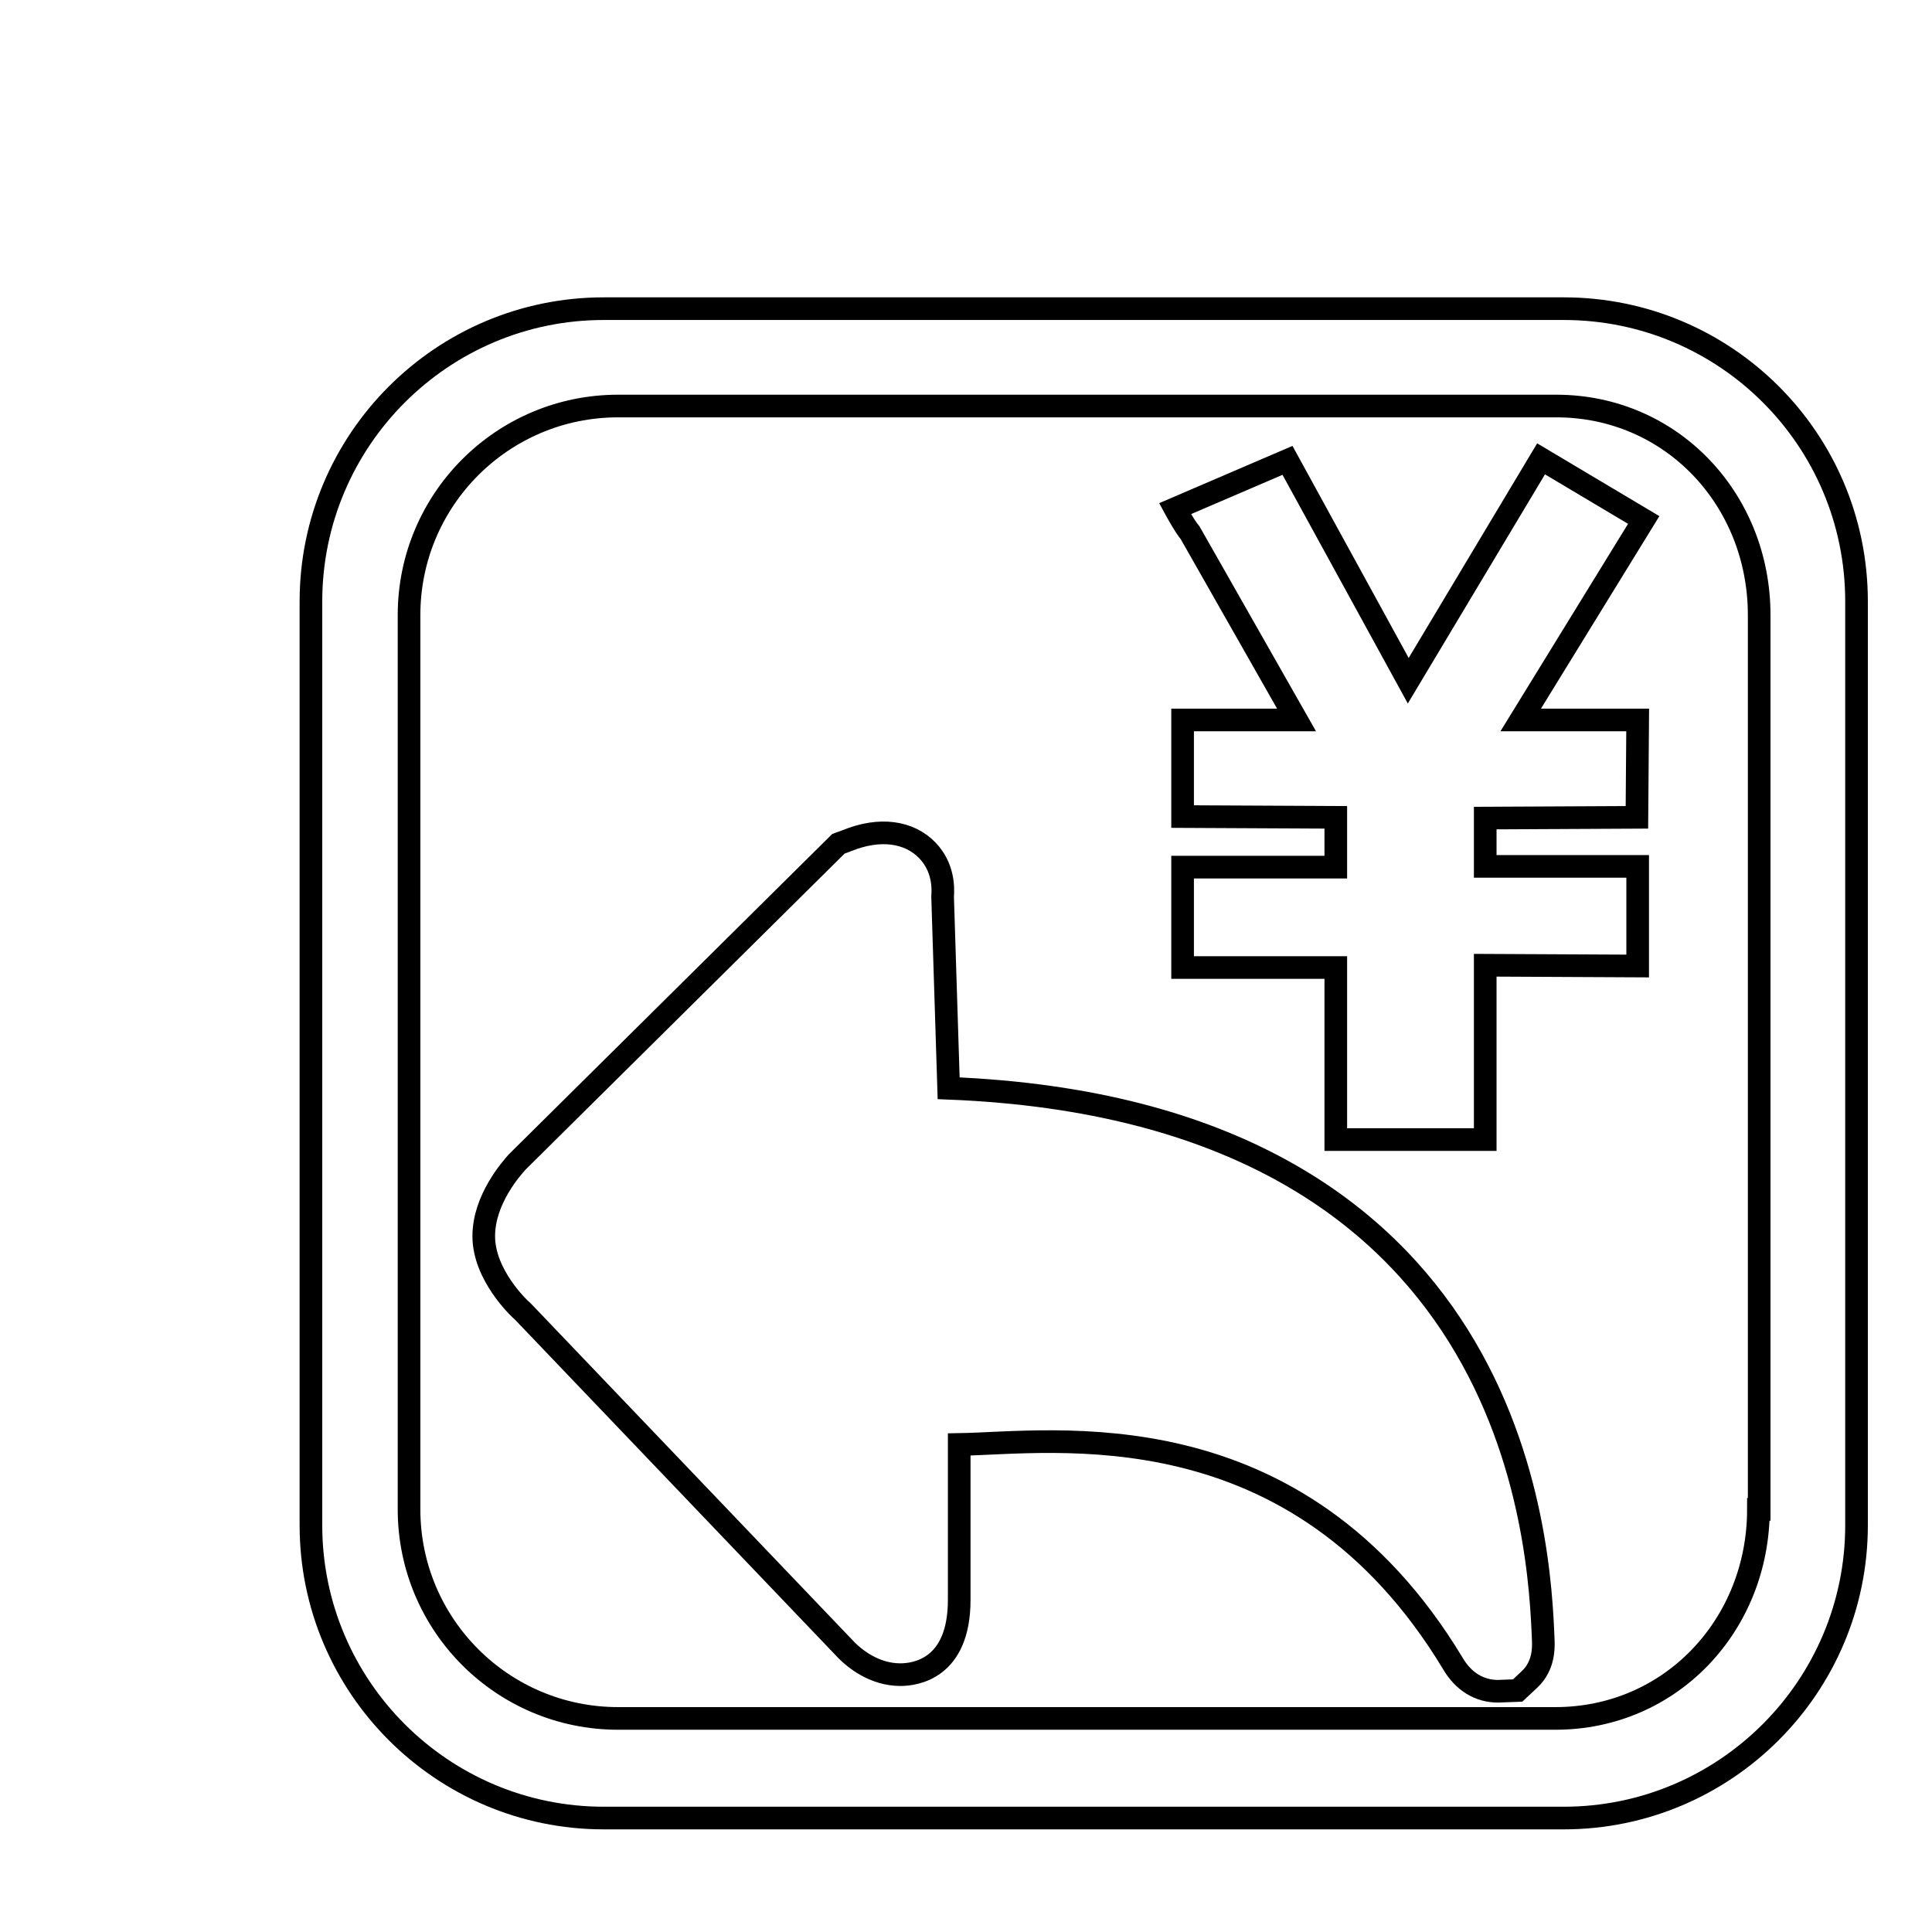
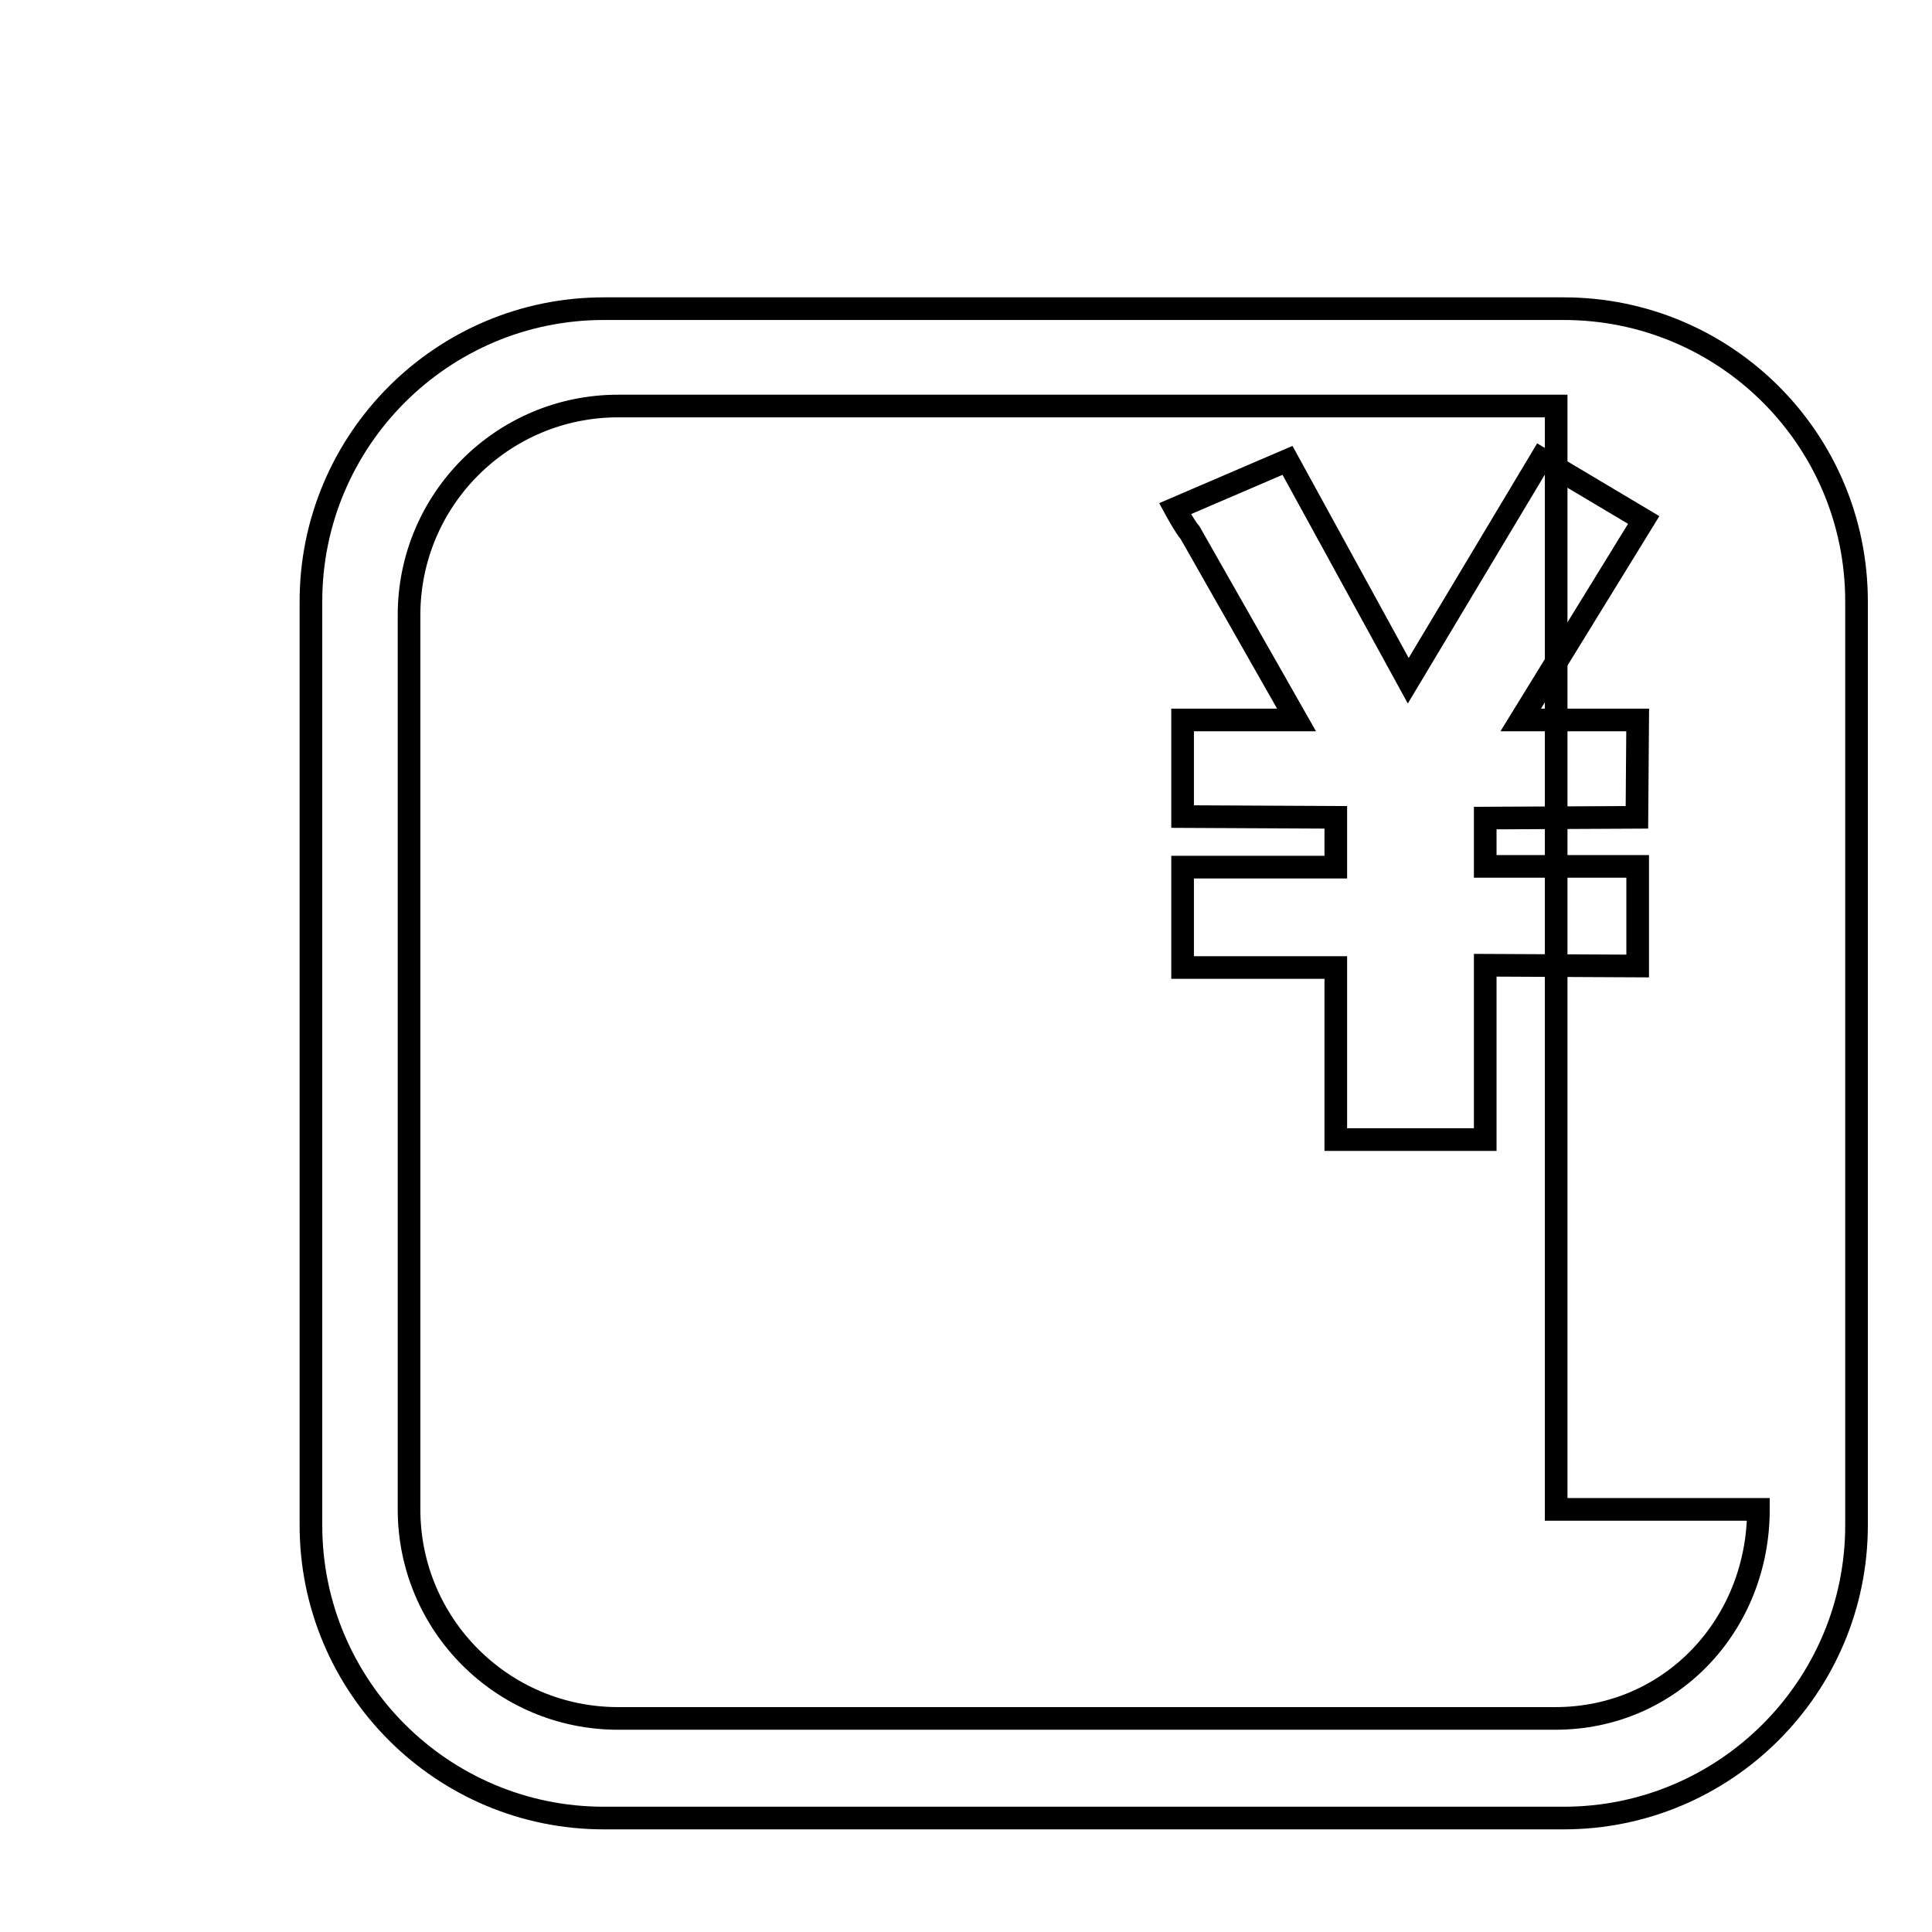
<svg xmlns="http://www.w3.org/2000/svg" version="1.1" x="0px" y="0px" viewBox="0 0 256 256" enable-background="new 0 0 256 256" xml:space="preserve">
  <g>
    <g>
      <path stroke-width="3" fill-opacity="0" stroke="#000000" d="M177,128.2h-20.3v-13.3H177v-6.6l-20.3-0.1V95.4h15.1l-14.1-24.8c-0.7-0.8-2-3.2-2-3.2l14.9-6.4l16,29.2l17.6-29.4l13.6,8.1l-16.3,26.5h15.5l-0.1,12.9l-20.1,0.1v6.4h20.2v13.2l-20.2-0.1v23.1H177L177,128.2L177,128.2L177,128.2z" />
      <path stroke-width="3" fill-opacity="0" stroke="#000000" d="M10,15.2" />
-       <path stroke-width="3" fill-opacity="0" stroke="#000000" d="M207.2,40.9H80c-21.4,0-38.8,17.4-38.8,38.8v122.4c0,21.4,17.4,38.8,38.8,38.8h127.2c21.4,0,38.8-17.4,38.8-38.8V79.7C246,58.2,228.6,40.9,207.2,40.9L207.2,40.9L207.2,40.9L207.2,40.9z M233,200c0,15.3-11.6,27.7-26.9,27.7H81.9c-15.3,0-27.7-12.4-27.7-27.7V81.5c0-15.3,12.4-27.7,27.7-27.7h124.3c15.3,0,26.9,12.4,26.9,27.7V200z" />
-       <path stroke-width="3" fill-opacity="0" stroke="#000000" d="M198.5,224.1c-2.5,0-4.6-1.3-6-3.7c-20.7-34.3-53-29.2-65.4-29V212c0,9.2-5.9,9.9-7.8,9.9c-3.5,0-6.1-2.2-7.1-3.2l-42.9-44.9c-0.6-0.5-5.2-4.9-5.2-10c0-4.9,3.7-9,4.4-9.8l42.6-42.2l1.1-0.4c4.4-1.8,8.3-1.2,10.7,1.3c2.1,2.2,2.1,4.9,2,6.1l0.8,25.4c75.6,3,78.3,60.1,78.8,73.4c0,0.7,0.1,3.1-1.8,4.9l-1.6,1.5L198.5,224.1L198.5,224.1z" />
+       <path stroke-width="3" fill-opacity="0" stroke="#000000" d="M207.2,40.9H80c-21.4,0-38.8,17.4-38.8,38.8v122.4c0,21.4,17.4,38.8,38.8,38.8h127.2c21.4,0,38.8-17.4,38.8-38.8V79.7C246,58.2,228.6,40.9,207.2,40.9L207.2,40.9L207.2,40.9L207.2,40.9z M233,200c0,15.3-11.6,27.7-26.9,27.7H81.9c-15.3,0-27.7-12.4-27.7-27.7V81.5c0-15.3,12.4-27.7,27.7-27.7h124.3V200z" />
    </g>
  </g>
</svg>